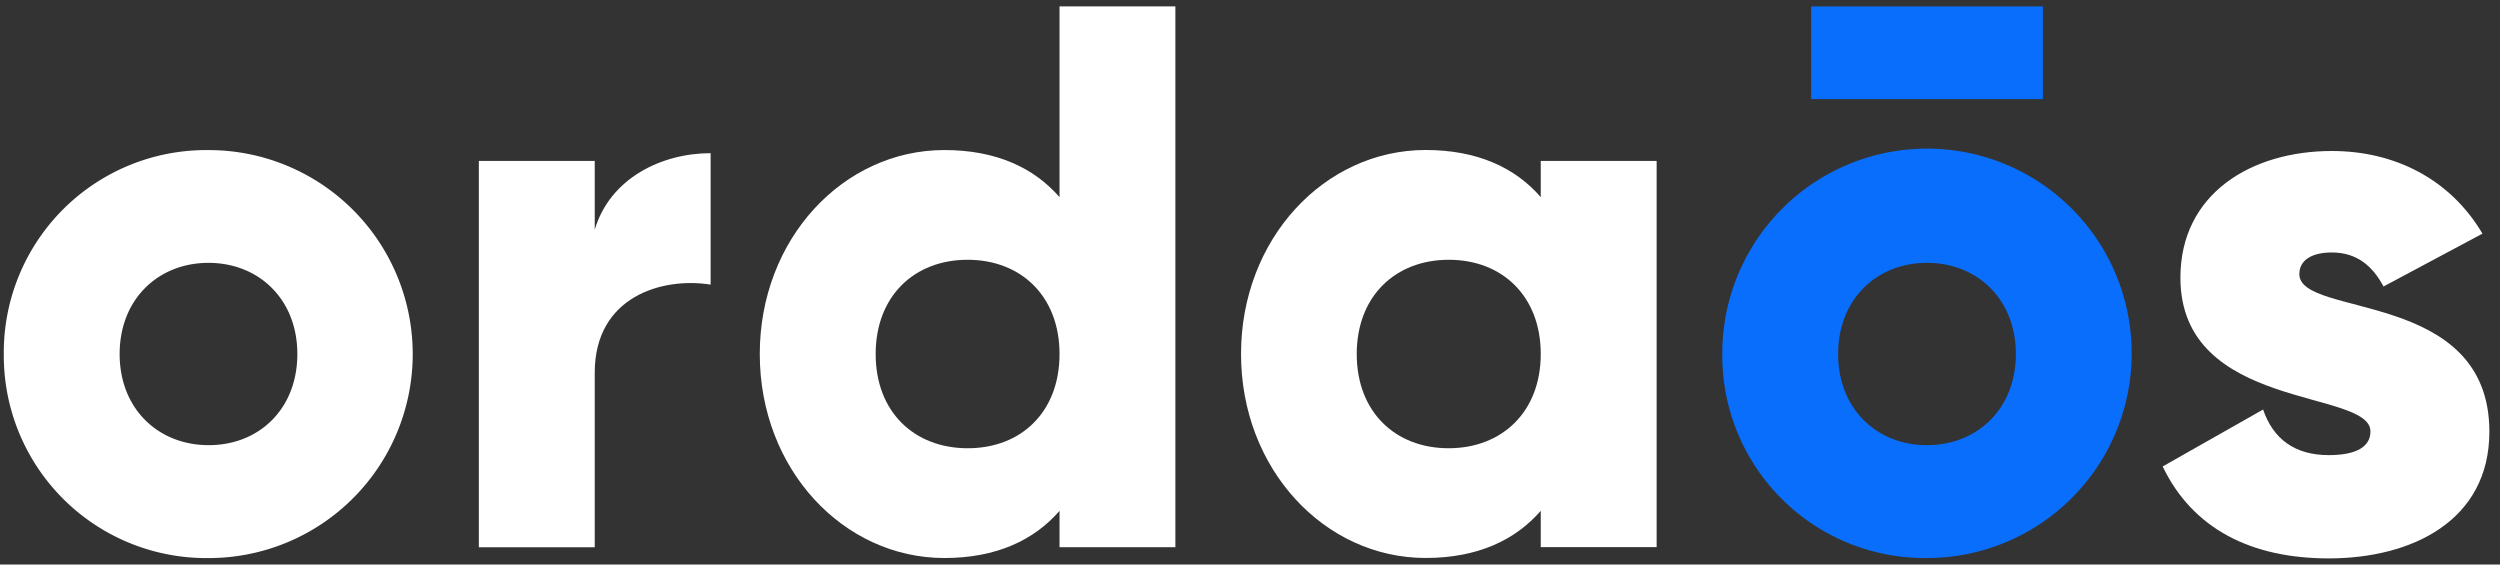
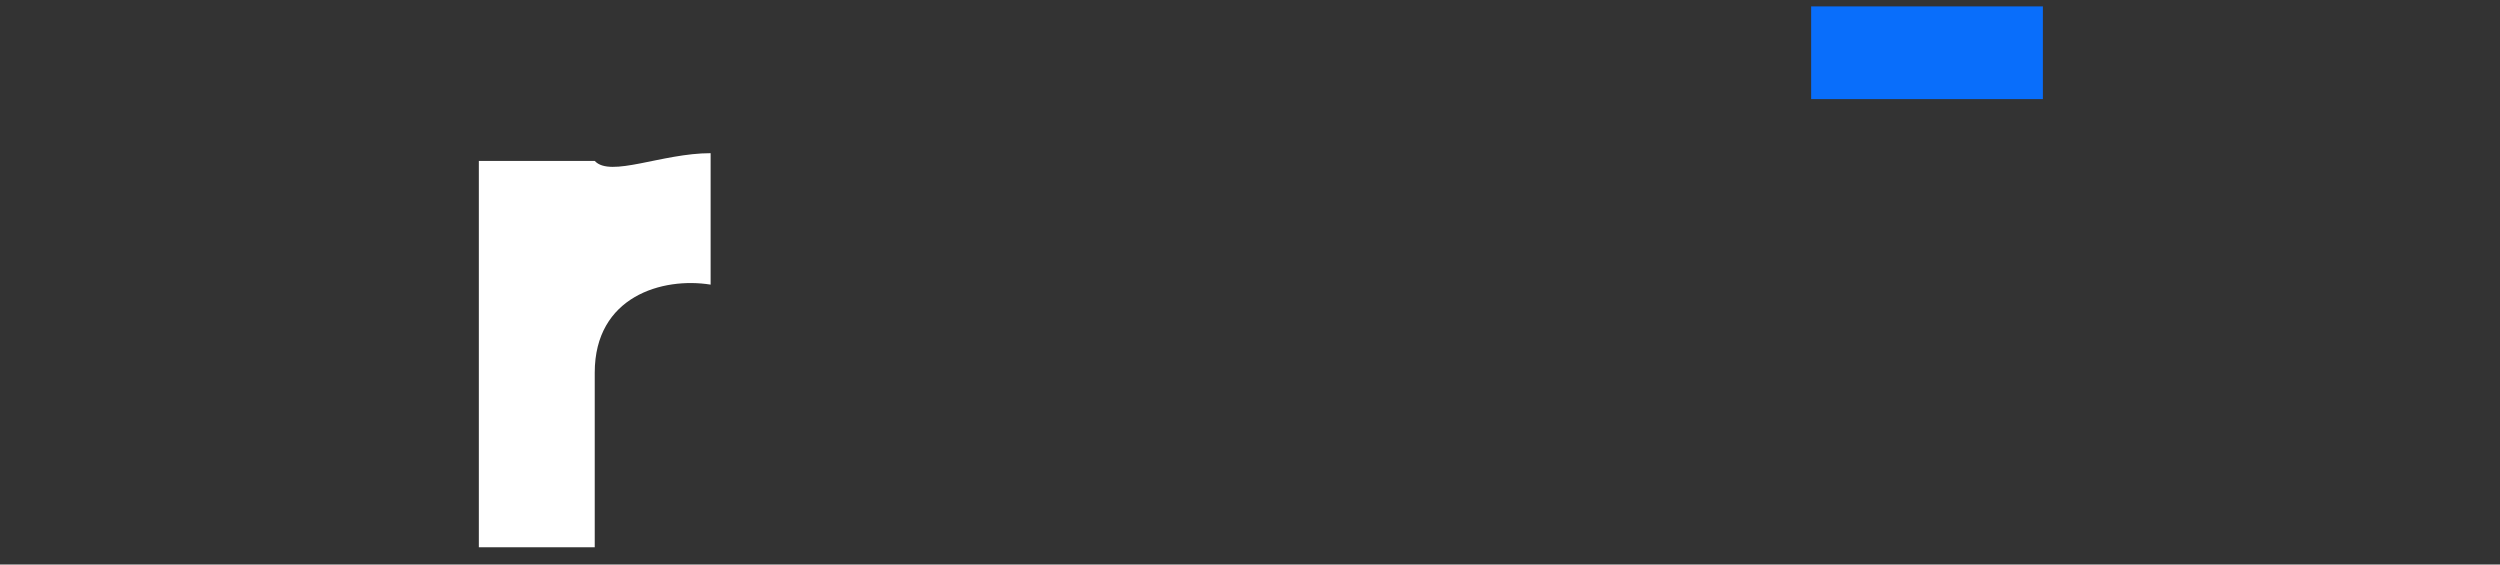
<svg xmlns="http://www.w3.org/2000/svg" id="Layer_1" data-name="Layer 1" viewBox="0 0 527 119">
  <rect x="0" y="0" width="527" height="119" fill="#333333" stroke="none" />
  <defs>
    <style>.cls-1{fill:#fff;}.cls-2{fill:#096efb;}</style>
  </defs>
  <title>Ordaos_logo_reverseWhiteBlueRGB_vector</title>
-   <path class="cls-1" d="M.8,74.63A42.67,42.67,0,0,1,44,31.64a43,43,0,1,1,0,86A42.68,42.68,0,0,1,.8,74.63Zm61.88,0c0-11.57-8.14-19.22-18.73-19.22S25.22,63.06,25.22,74.63,33.37,93.84,44,93.84,62.68,86.19,62.68,74.63Z" />
-   <path class="cls-1" d="M149.8,32.29V60c-10.1-1.63-24.43,2.44-24.43,18.56v36.81H100.94V33.92h24.43V48.41C128.63,37.5,139.54,32.29,149.8,32.29Z" />
-   <path class="cls-1" d="M247.77,1.35v114H223.35v-7.66c-5.38,6.19-13.36,9.94-24.27,9.94-21.33,0-38.92-18.73-38.92-43s17.59-43,38.92-43c10.91,0,18.89,3.74,24.27,9.93V1.35ZM223.35,74.63c0-12.22-8.15-19.87-19.38-19.87s-19.38,7.65-19.38,19.87S192.73,94.49,204,94.49,223.35,86.84,223.35,74.63Z" />
-   <path class="cls-1" d="M349.22,33.92v81.42H324.79v-7.66c-5.37,6.19-13.35,9.94-24.26,9.94-21.33,0-38.92-18.73-38.92-43s17.59-43,38.92-43c10.91,0,18.89,3.74,24.26,9.93V33.92ZM324.79,74.63c0-12.22-8.14-19.87-19.38-19.87S286,62.41,286,74.63s8.14,19.86,19.37,19.86S324.79,86.84,324.79,74.63Z" />
-   <path class="cls-2" d="M363.06,74.63a43.15,43.15,0,1,1,43.15,43A42.67,42.67,0,0,1,363.06,74.63Zm61.88,0c0-11.57-8.14-19.22-18.73-19.22s-18.73,7.65-18.73,19.22,8.15,19.21,18.73,19.21S424.94,86.19,424.94,74.63Z" />
-   <path class="cls-1" d="M524.76,91c0,18.73-16.28,26.71-33.87,26.71-16.29,0-28.66-6.19-35-19.38l21.17-12c2.11,6.19,6.67,9.61,13.84,9.61,5.86,0,8.79-1.79,8.79-5,0-9-40.06-4.23-40.06-32.4,0-17.76,15-26.71,31.92-26.71,13.19,0,24.92,5.86,31.75,17.42L502.45,60.39c-2.28-4.24-5.54-7.17-10.91-7.17-4.23,0-6.84,1.63-6.84,4.56C484.7,67.07,524.76,60.88,524.76,91Z" />
+   <path class="cls-1" d="M149.8,32.29V60c-10.1-1.63-24.43,2.44-24.43,18.56v36.81H100.94V33.92h24.43C128.63,37.5,139.54,32.29,149.8,32.29Z" />
  <rect class="cls-2" x="381.79" y="1.35" width="48.85" height="19.54" />
</svg>